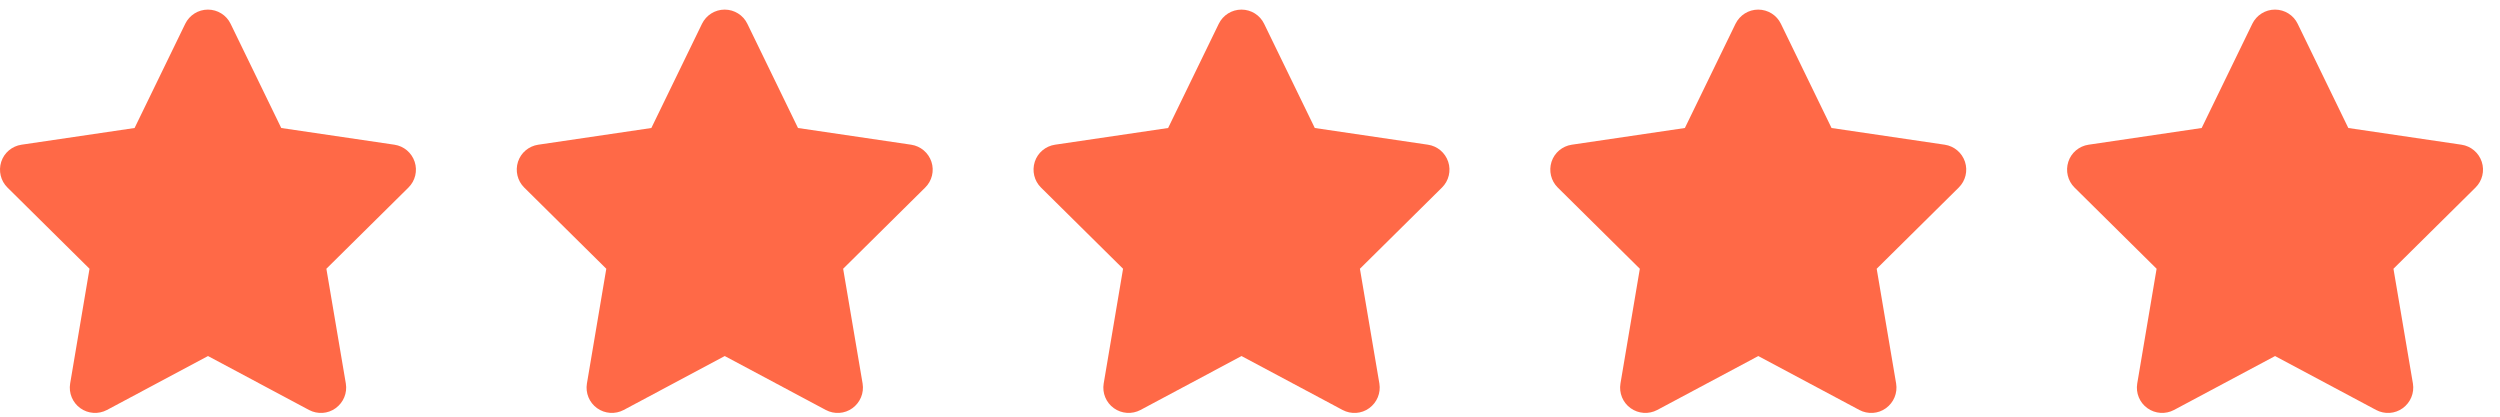
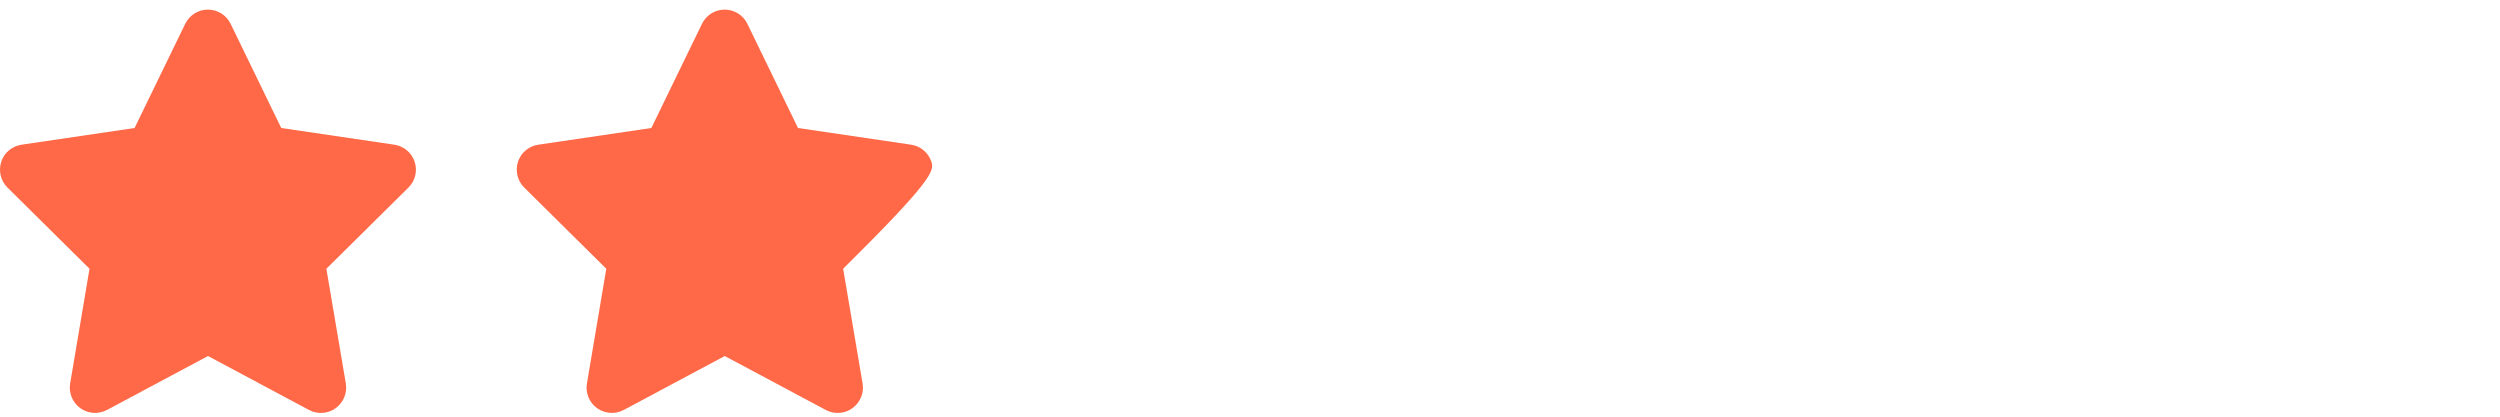
<svg xmlns="http://www.w3.org/2000/svg" width="120" height="20" viewBox="0 0 120 20" fill="none">
  <path d="M11.069 1.142C10.868 0.726 10.445 0.461 9.98 0.461C9.515 0.461 9.095 0.726 8.891 1.142L6.46 6.144L1.031 6.946C0.577 7.014 0.199 7.331 0.059 7.766C-0.081 8.201 0.032 8.681 0.358 9.002L4.297 12.9L3.367 18.409C3.291 18.863 3.481 19.324 3.855 19.592C4.229 19.861 4.724 19.895 5.133 19.679L9.984 17.09L14.834 19.679C15.243 19.895 15.738 19.865 16.112 19.592C16.486 19.32 16.676 18.863 16.6 18.409L15.666 12.9L19.606 9.002C19.931 8.681 20.048 8.201 19.904 7.766C19.761 7.331 19.386 7.014 18.933 6.946L13.5 6.144L11.069 1.142Z" fill="#FF6947" />
-   <path d="M35.873 1.142C35.673 0.726 35.249 0.461 34.784 0.461C34.319 0.461 33.9 0.726 33.696 1.142L31.265 6.144L25.835 6.946C25.381 7.014 25.003 7.331 24.863 7.766C24.724 8.201 24.837 8.681 25.162 9.002L29.102 12.9L28.172 18.409C28.096 18.863 28.285 19.324 28.66 19.592C29.034 19.861 29.529 19.895 29.937 19.679L34.788 17.09L39.639 19.679C40.047 19.895 40.543 19.865 40.917 19.592C41.291 19.32 41.48 18.863 41.405 18.409L40.471 12.9L44.41 9.002C44.736 8.681 44.853 8.201 44.709 7.766C44.565 7.331 44.191 7.014 43.737 6.946L38.304 6.144L35.873 1.142Z" fill="#FF6947" />
-   <path d="M60.678 1.142C60.478 0.726 60.055 0.461 59.59 0.461C59.125 0.461 58.705 0.726 58.501 1.142L56.07 6.144L50.64 6.946C50.187 7.014 49.809 7.331 49.669 7.766C49.529 8.201 49.642 8.681 49.967 9.002L53.907 12.9L52.977 18.409C52.901 18.863 53.09 19.324 53.465 19.592C53.839 19.861 54.334 19.895 54.743 19.679L59.593 17.09L64.444 19.679C64.853 19.895 65.348 19.865 65.722 19.592C66.096 19.32 66.285 18.863 66.21 18.409L65.276 12.9L69.216 9.002C69.541 8.681 69.658 8.201 69.514 7.766C69.371 7.331 68.996 7.014 68.543 6.946L63.11 6.144L60.678 1.142Z" fill="#FF6947" />
-   <path d="M85.483 1.142C85.283 0.726 84.859 0.461 84.394 0.461C83.929 0.461 83.51 0.726 83.305 1.142L80.874 6.144L75.445 6.946C74.991 7.014 74.613 7.331 74.473 7.766C74.334 8.201 74.447 8.681 74.772 9.002L78.712 12.9L77.782 18.409C77.706 18.863 77.895 19.324 78.269 19.592C78.644 19.861 79.139 19.895 79.547 19.679L84.398 17.09L89.249 19.679C89.657 19.895 90.153 19.865 90.527 19.592C90.901 19.32 91.09 18.863 91.014 18.409L90.081 12.9L94.02 9.002C94.345 8.681 94.463 8.201 94.319 7.766C94.175 7.331 93.801 7.014 93.347 6.946L87.914 6.144L85.483 1.142Z" fill="#FF6947" />
-   <path d="M110.288 1.142C110.088 0.726 109.665 0.461 109.199 0.461C108.734 0.461 108.315 0.726 108.111 1.142L105.68 6.144L100.25 6.946C99.796 7.014 99.418 7.331 99.279 7.766C99.139 8.201 99.252 8.681 99.577 9.002L103.517 12.9L102.587 18.409C102.511 18.863 102.7 19.324 103.075 19.592C103.449 19.861 103.944 19.895 104.352 19.679L109.203 17.09L114.054 19.679C114.462 19.895 114.958 19.865 115.332 19.592C115.706 19.32 115.895 18.863 115.82 18.409L114.886 12.9L118.825 9.002C119.151 8.681 119.268 8.201 119.124 7.766C118.98 7.331 118.606 7.014 118.152 6.946L112.719 6.144L110.288 1.142Z" fill="#FF6947" />
+   <path d="M35.873 1.142C35.673 0.726 35.249 0.461 34.784 0.461C34.319 0.461 33.9 0.726 33.696 1.142L31.265 6.144L25.835 6.946C25.381 7.014 25.003 7.331 24.863 7.766C24.724 8.201 24.837 8.681 25.162 9.002L29.102 12.9L28.172 18.409C28.096 18.863 28.285 19.324 28.66 19.592C29.034 19.861 29.529 19.895 29.937 19.679L34.788 17.09L39.639 19.679C40.047 19.895 40.543 19.865 40.917 19.592C41.291 19.32 41.48 18.863 41.405 18.409L40.471 12.9C44.736 8.681 44.853 8.201 44.709 7.766C44.565 7.331 44.191 7.014 43.737 6.946L38.304 6.144L35.873 1.142Z" fill="#FF6947" />
</svg>